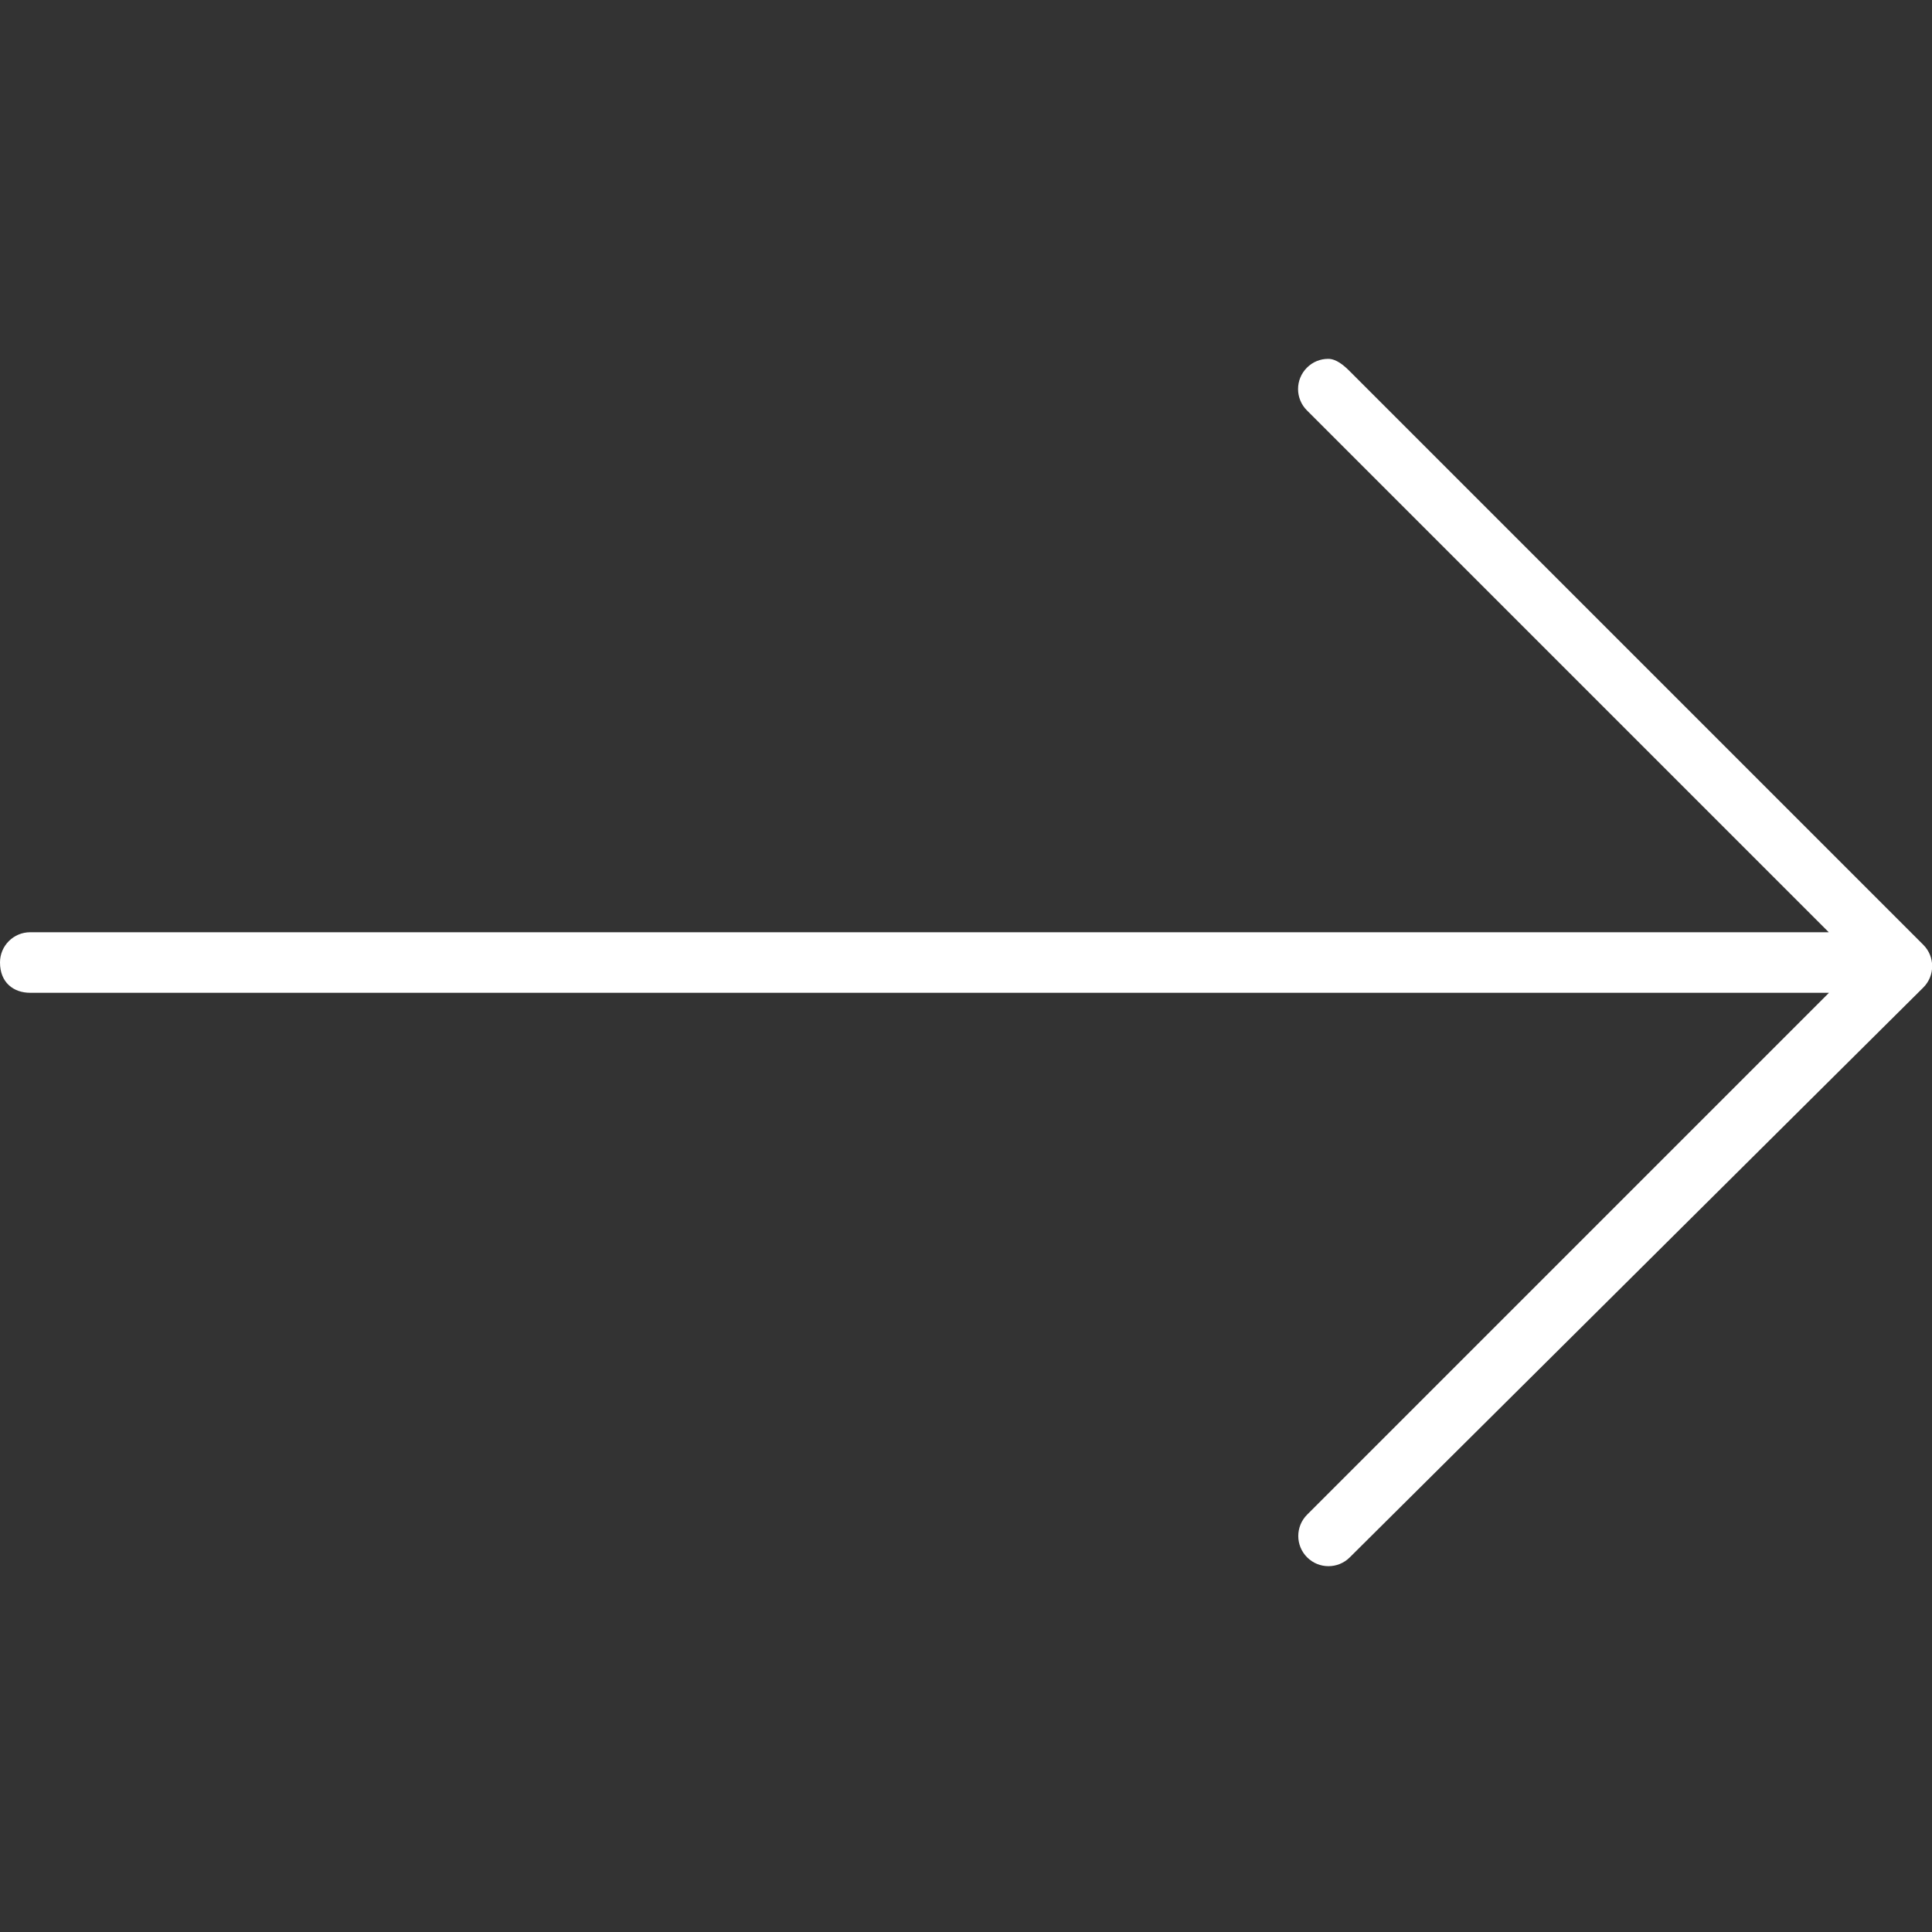
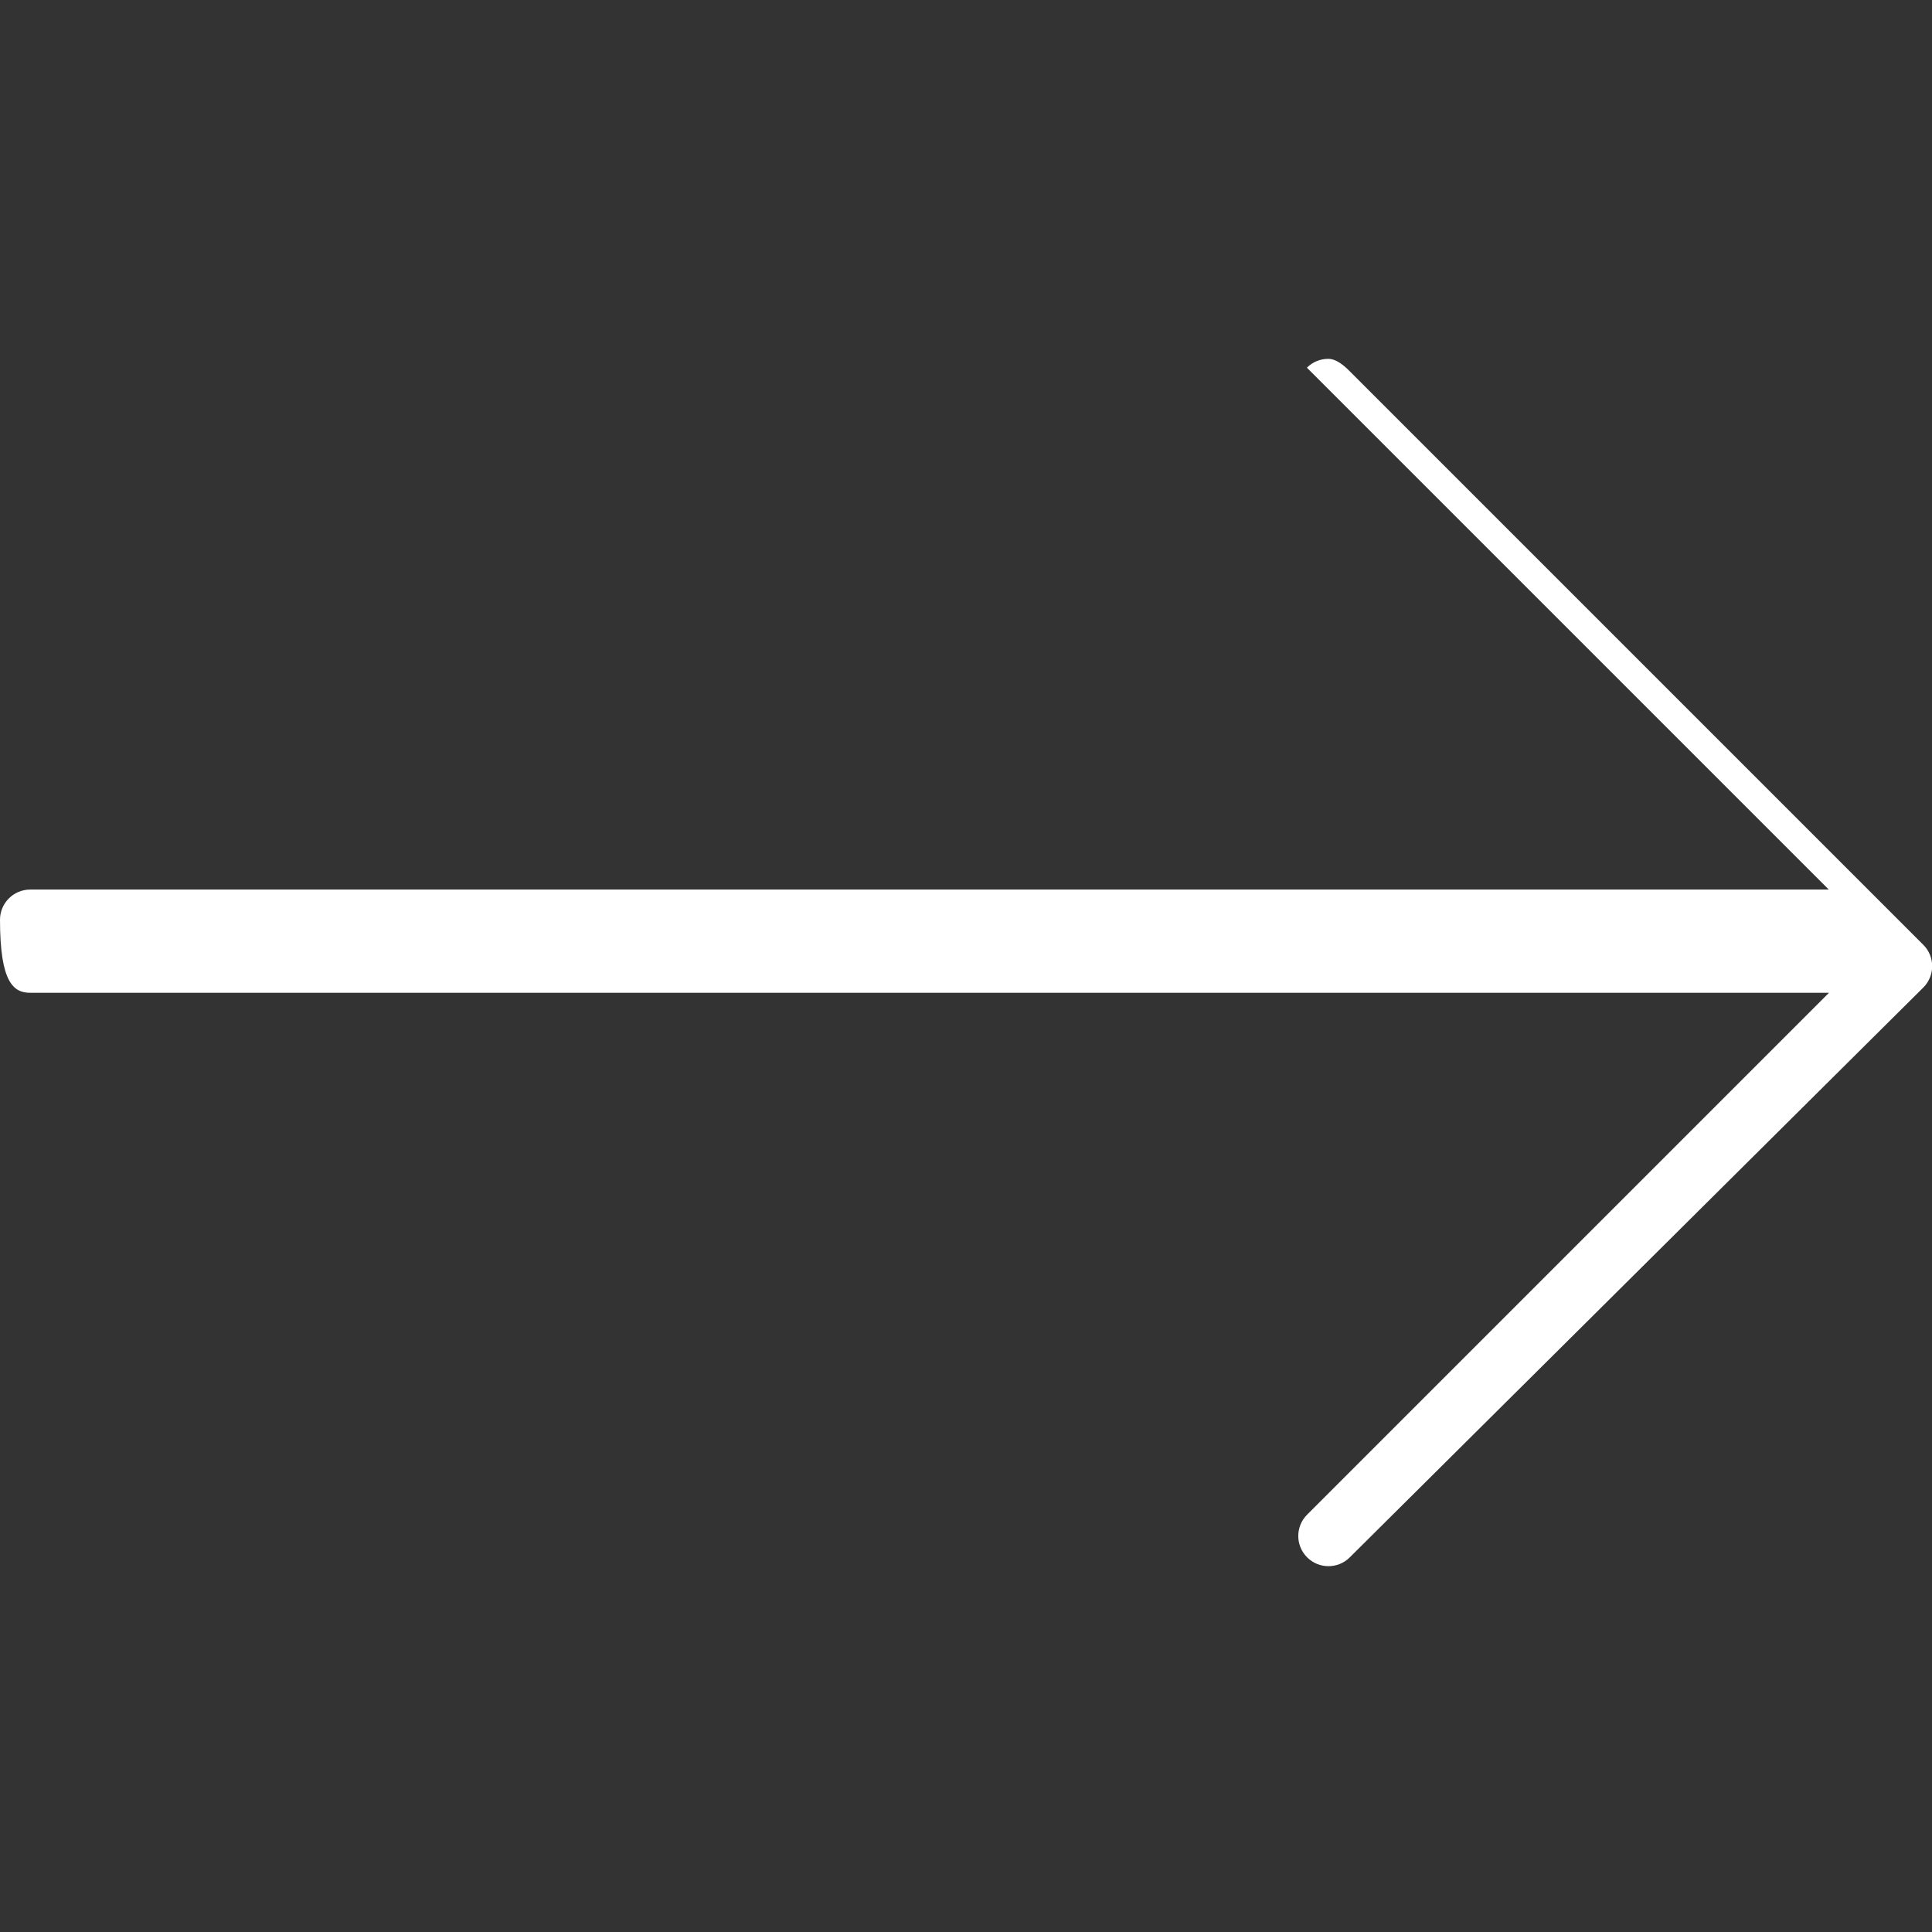
<svg xmlns="http://www.w3.org/2000/svg" viewBox="0 0 512 512">
  <rect x="0" y="0" width="512" height="512" fill="#333333" stroke="none" />
-   <path fill="#fff" d="M509.7 261.7c3.125-3.125 3.125-8.188 0-11.31l-152-152C356.1 96.78 354.1 95.1 352 95.1s-4.094 .781-5.656 2.344c-3.125 3.125-3.125 8.188 0 11.31l138.3 138.3H8c-4.406 0-8 3.578-8 8C0 260.4 3.594 263.1 8 263.1h476.7l-138.3 138.3c-3.125 3.125-3.125 8.188 0 11.31s8.188 3.125 11.31 0L509.7 261.7z" />
+   <path fill="#fff" d="M509.7 261.7c3.125-3.125 3.125-8.188 0-11.31l-152-152C356.1 96.78 354.1 95.1 352 95.1s-4.094 .781-5.656 2.344l138.3 138.3H8c-4.406 0-8 3.578-8 8C0 260.4 3.594 263.1 8 263.1h476.7l-138.3 138.3c-3.125 3.125-3.125 8.188 0 11.31s8.188 3.125 11.31 0L509.7 261.7z" />
</svg>